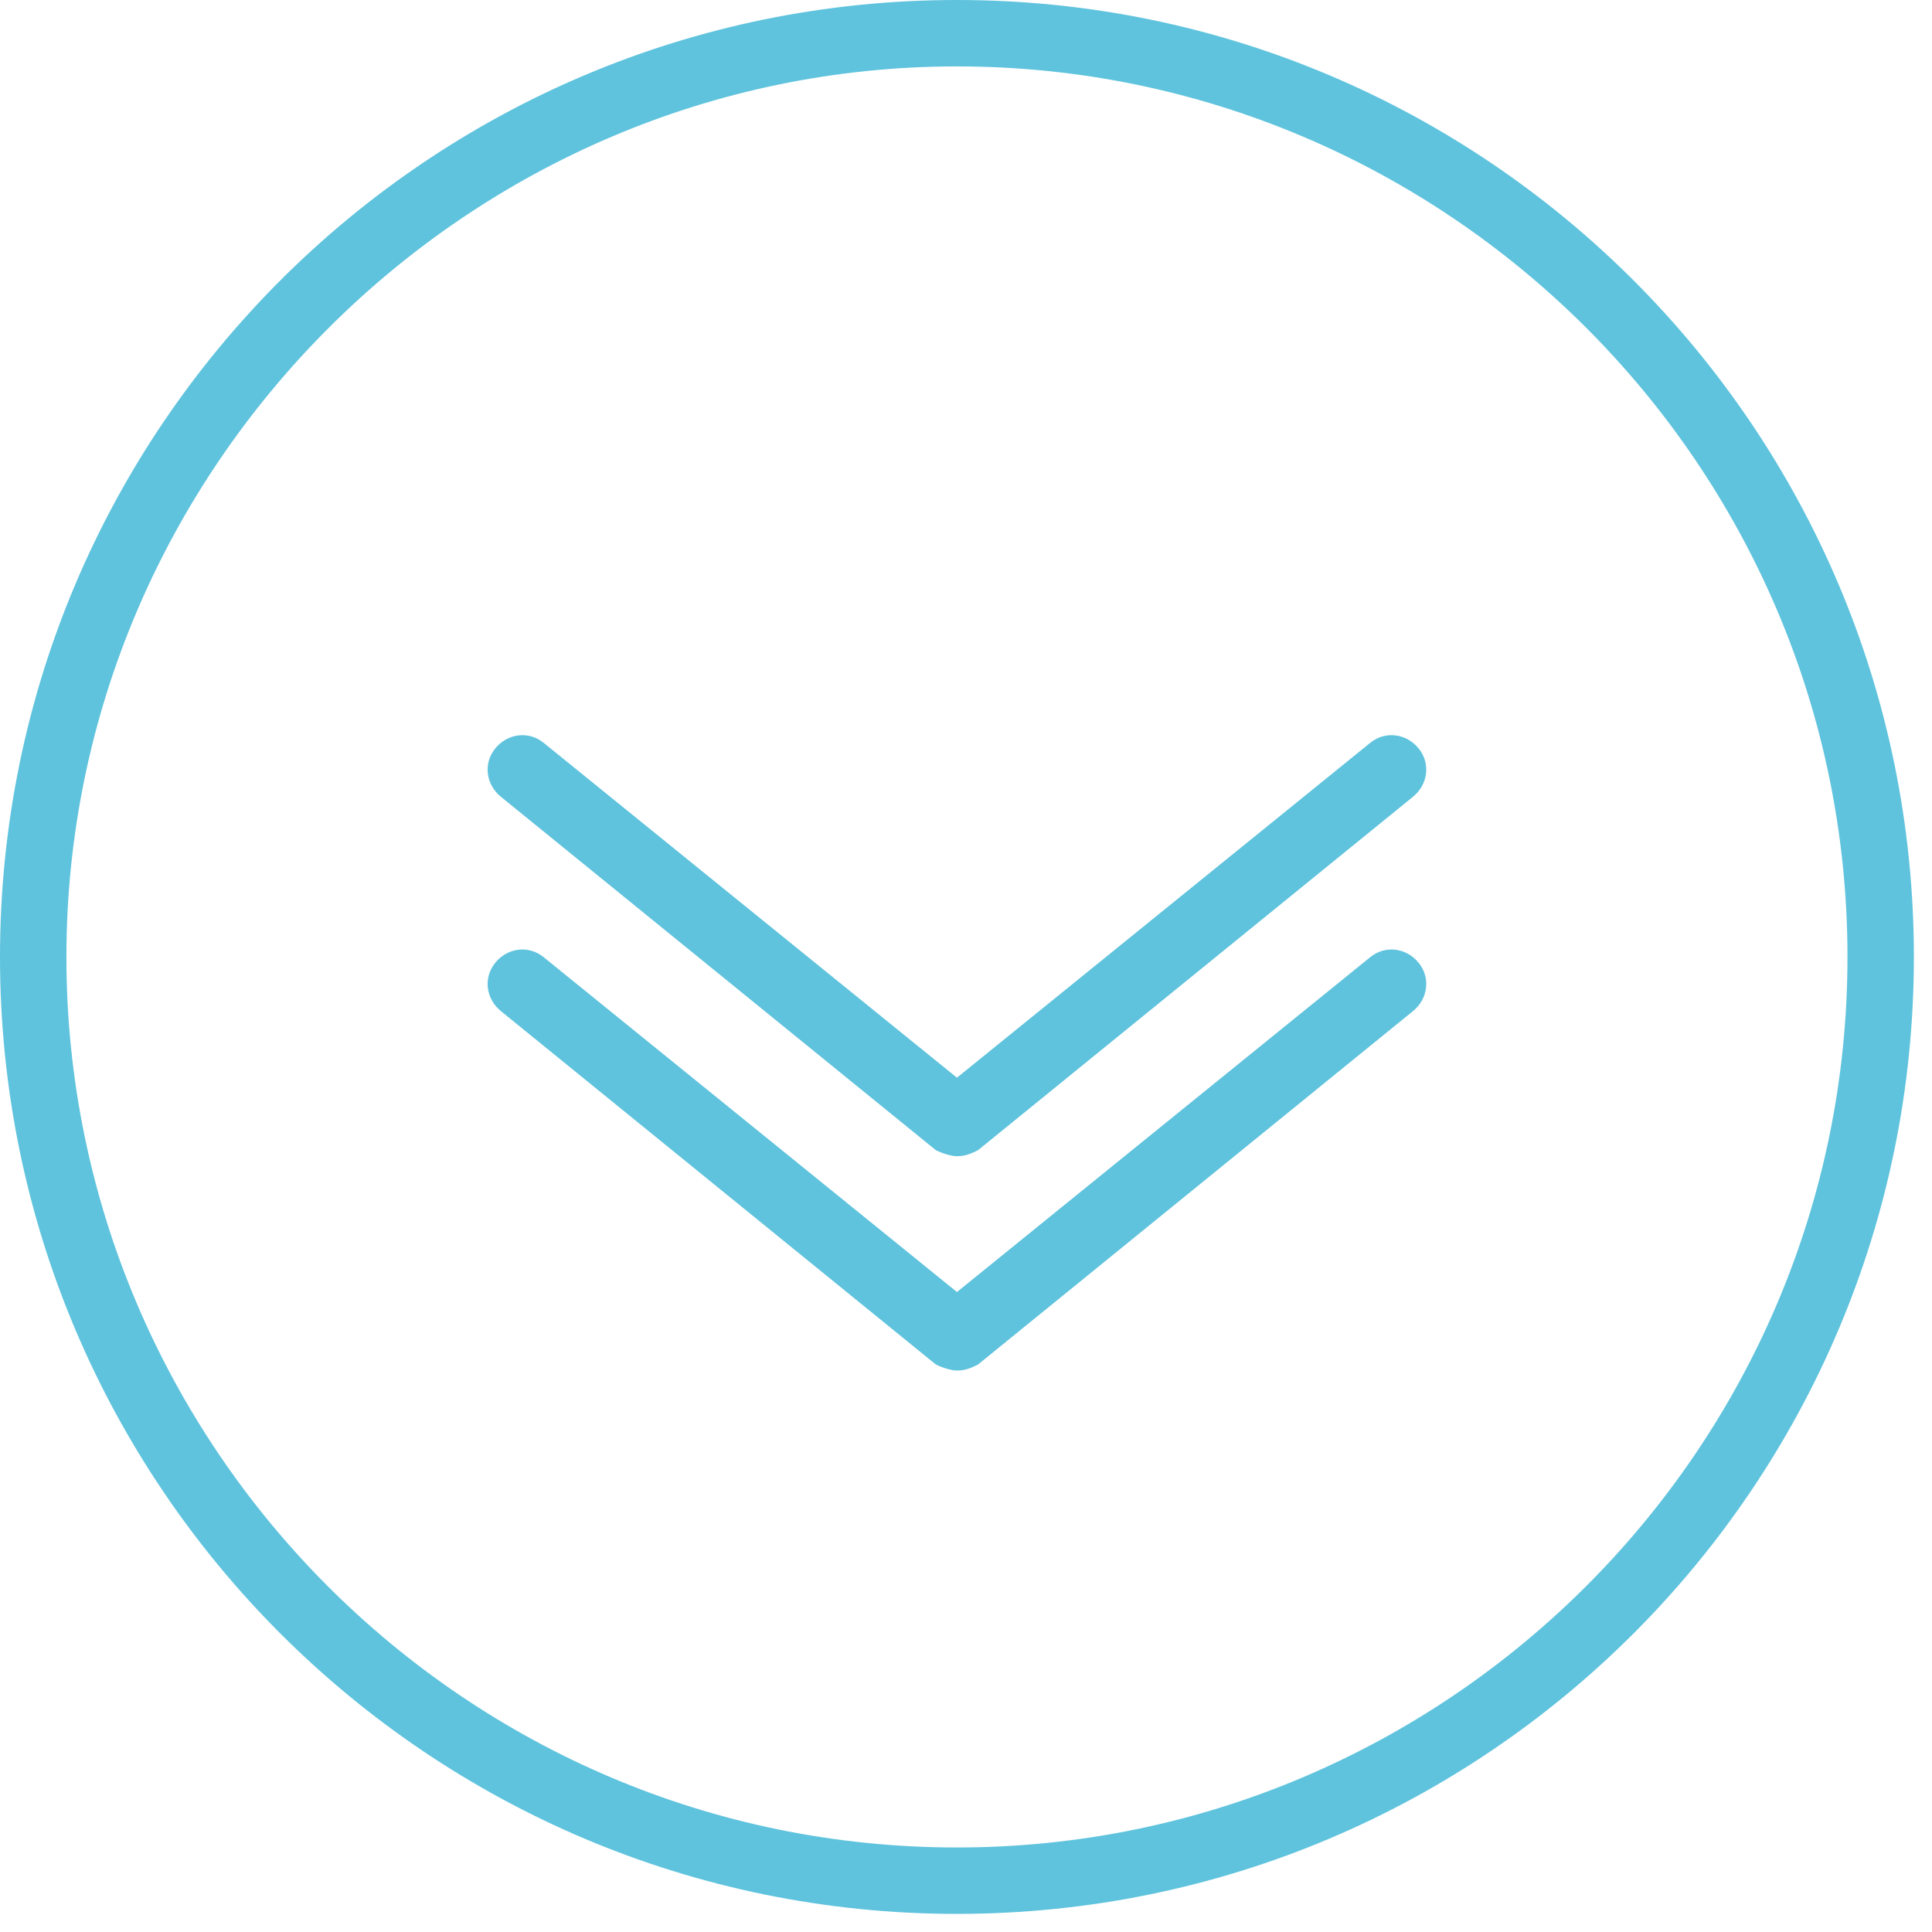
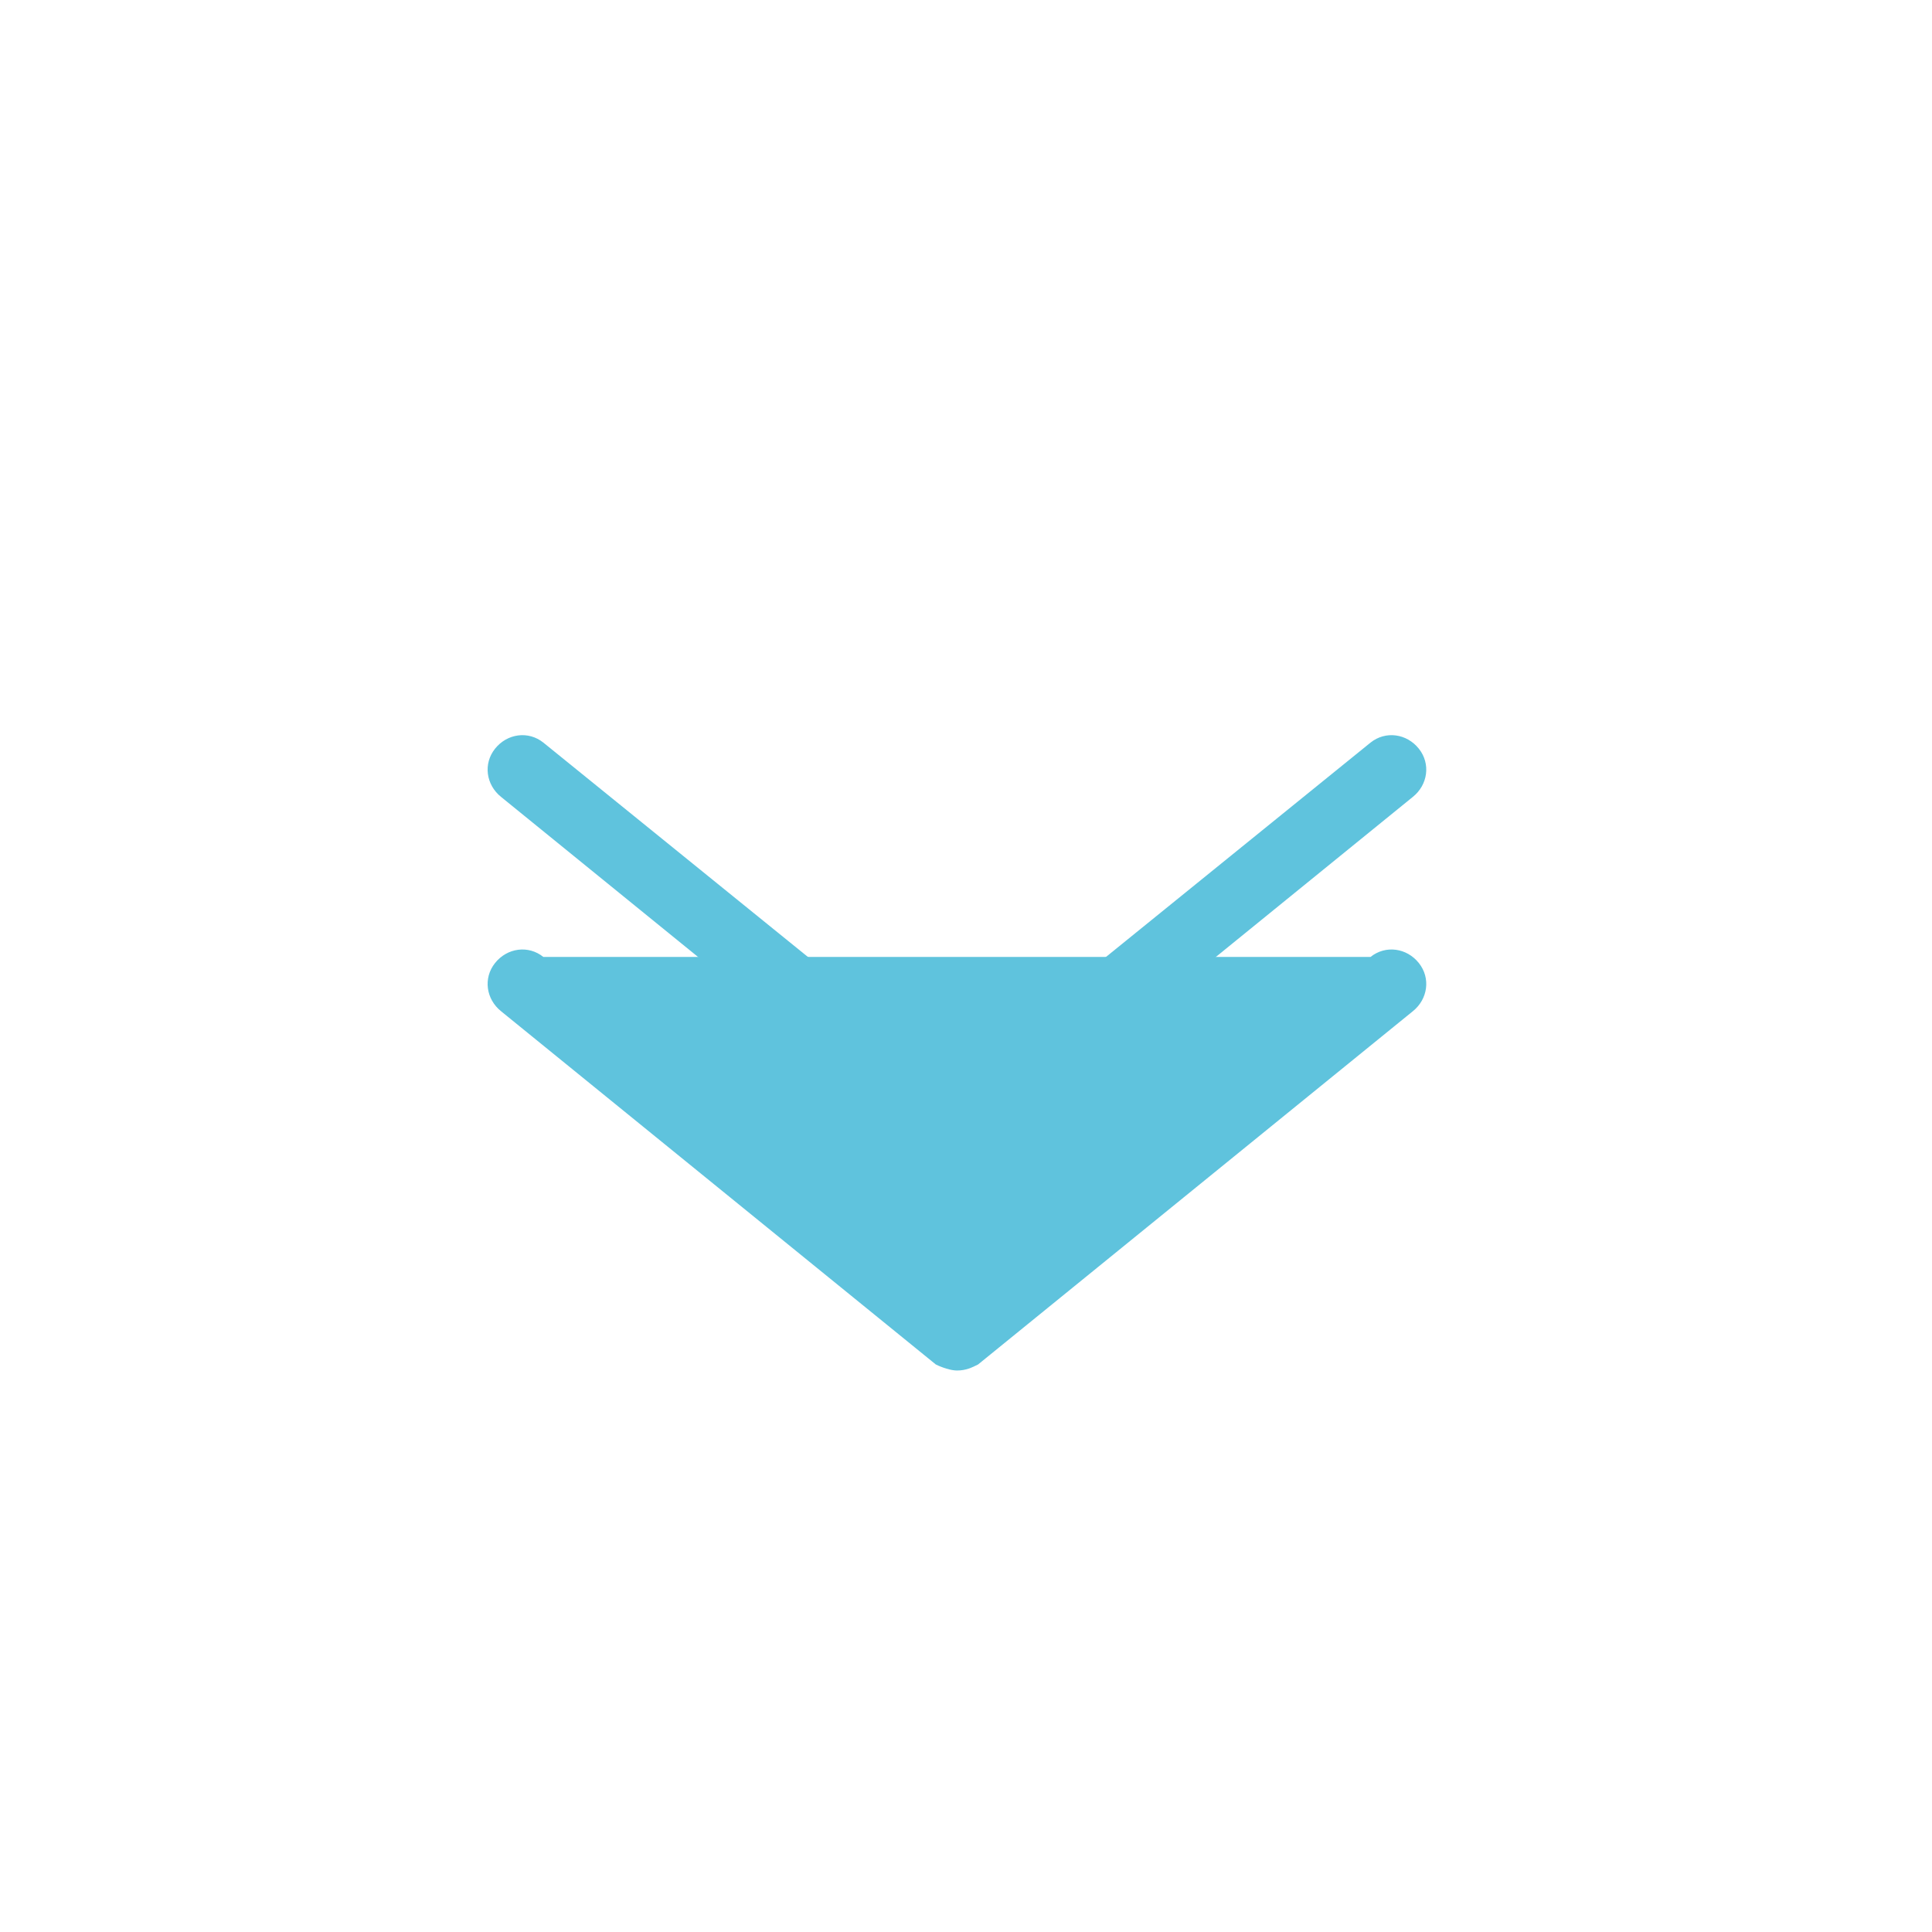
<svg xmlns="http://www.w3.org/2000/svg" width="64" height="64" viewBox="0 0 64 64" fill="none">
  <path d="M31.7 38.3C31.5 38.3 31.2 38.2 31 38.1L16.6 26.4C16.1 26 16 25.3 16.4 24.8C16.8 24.3 17.5 24.2 18 24.6L31.7 35.7L45.4 24.6C45.9 24.2 46.6 24.3 47 24.8C47.4 25.3 47.3 26 46.8 26.4L32.4 38.1C32.2 38.2 32 38.3 31.7 38.3Z" fill="#5FC3DD" />
-   <path d="M31.7 45.4C31.5 45.4 31.2 45.3 31 45.2L16.6 33.5C16.1 33.1 16 32.4 16.4 31.9C16.8 31.4 17.5 31.3 18 31.7L31.7 42.8L45.4 31.7C45.9 31.3 46.6 31.4 47 31.9C47.4 32.4 47.3 33.1 46.8 33.5L32.4 45.2C32.2 45.3 32 45.4 31.7 45.4Z" fill="#5FC3DD" />
-   <path d="M31.7 63.4C14.2 63.4 0 49.2 0 31.7C0 14.2 14.2 0 31.7 0C49.2 0 63.4 14.2 63.4 31.7C63.4 49.2 49.2 63.4 31.7 63.4ZM31.7 2.2C15.5 2.2 2.2 15.5 2.2 31.7C2.2 47.9 15.4 61.2 31.7 61.2C47.9 61.2 61.2 48 61.2 31.7C61.2 15.4 47.9 2.2 31.7 2.2Z" fill="#5FC3DD" />
+   <path d="M31.7 45.4C31.5 45.4 31.2 45.3 31 45.2L16.6 33.5C16.1 33.1 16 32.4 16.4 31.9C16.8 31.4 17.5 31.3 18 31.7L45.4 31.7C45.9 31.3 46.6 31.4 47 31.9C47.4 32.4 47.3 33.1 46.8 33.5L32.4 45.2C32.2 45.3 32 45.4 31.7 45.4Z" fill="#5FC3DD" />
</svg>